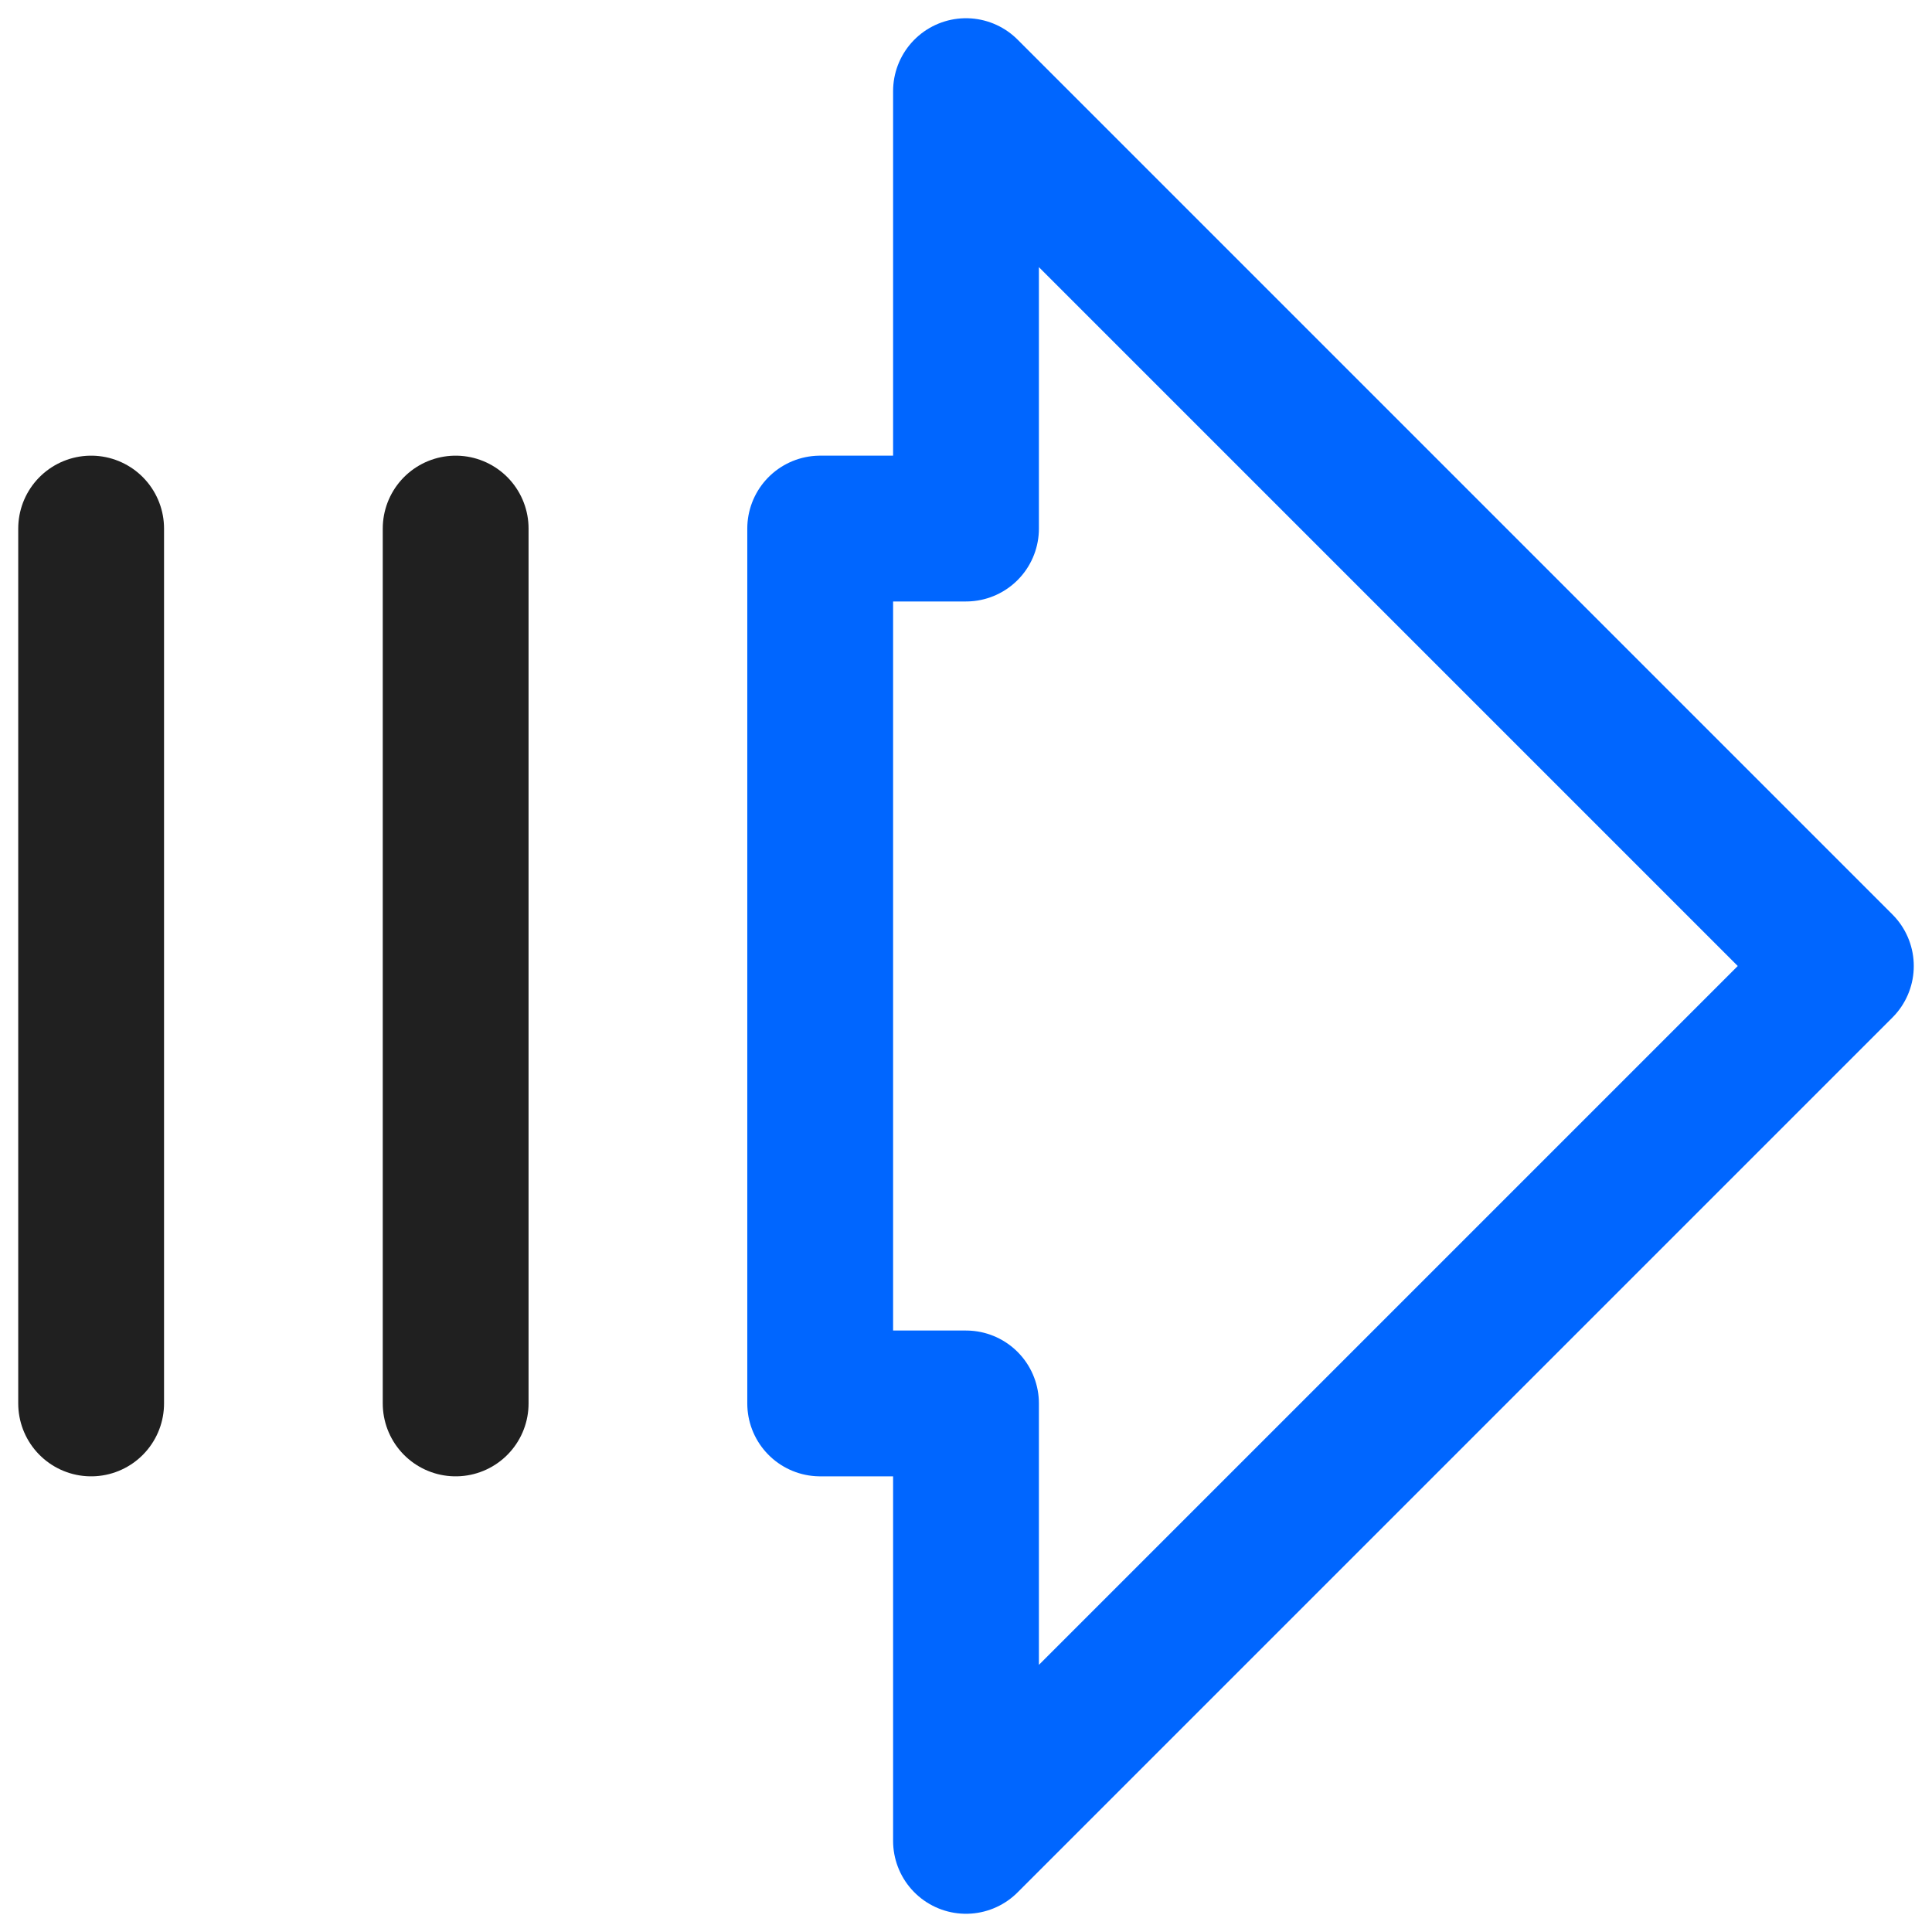
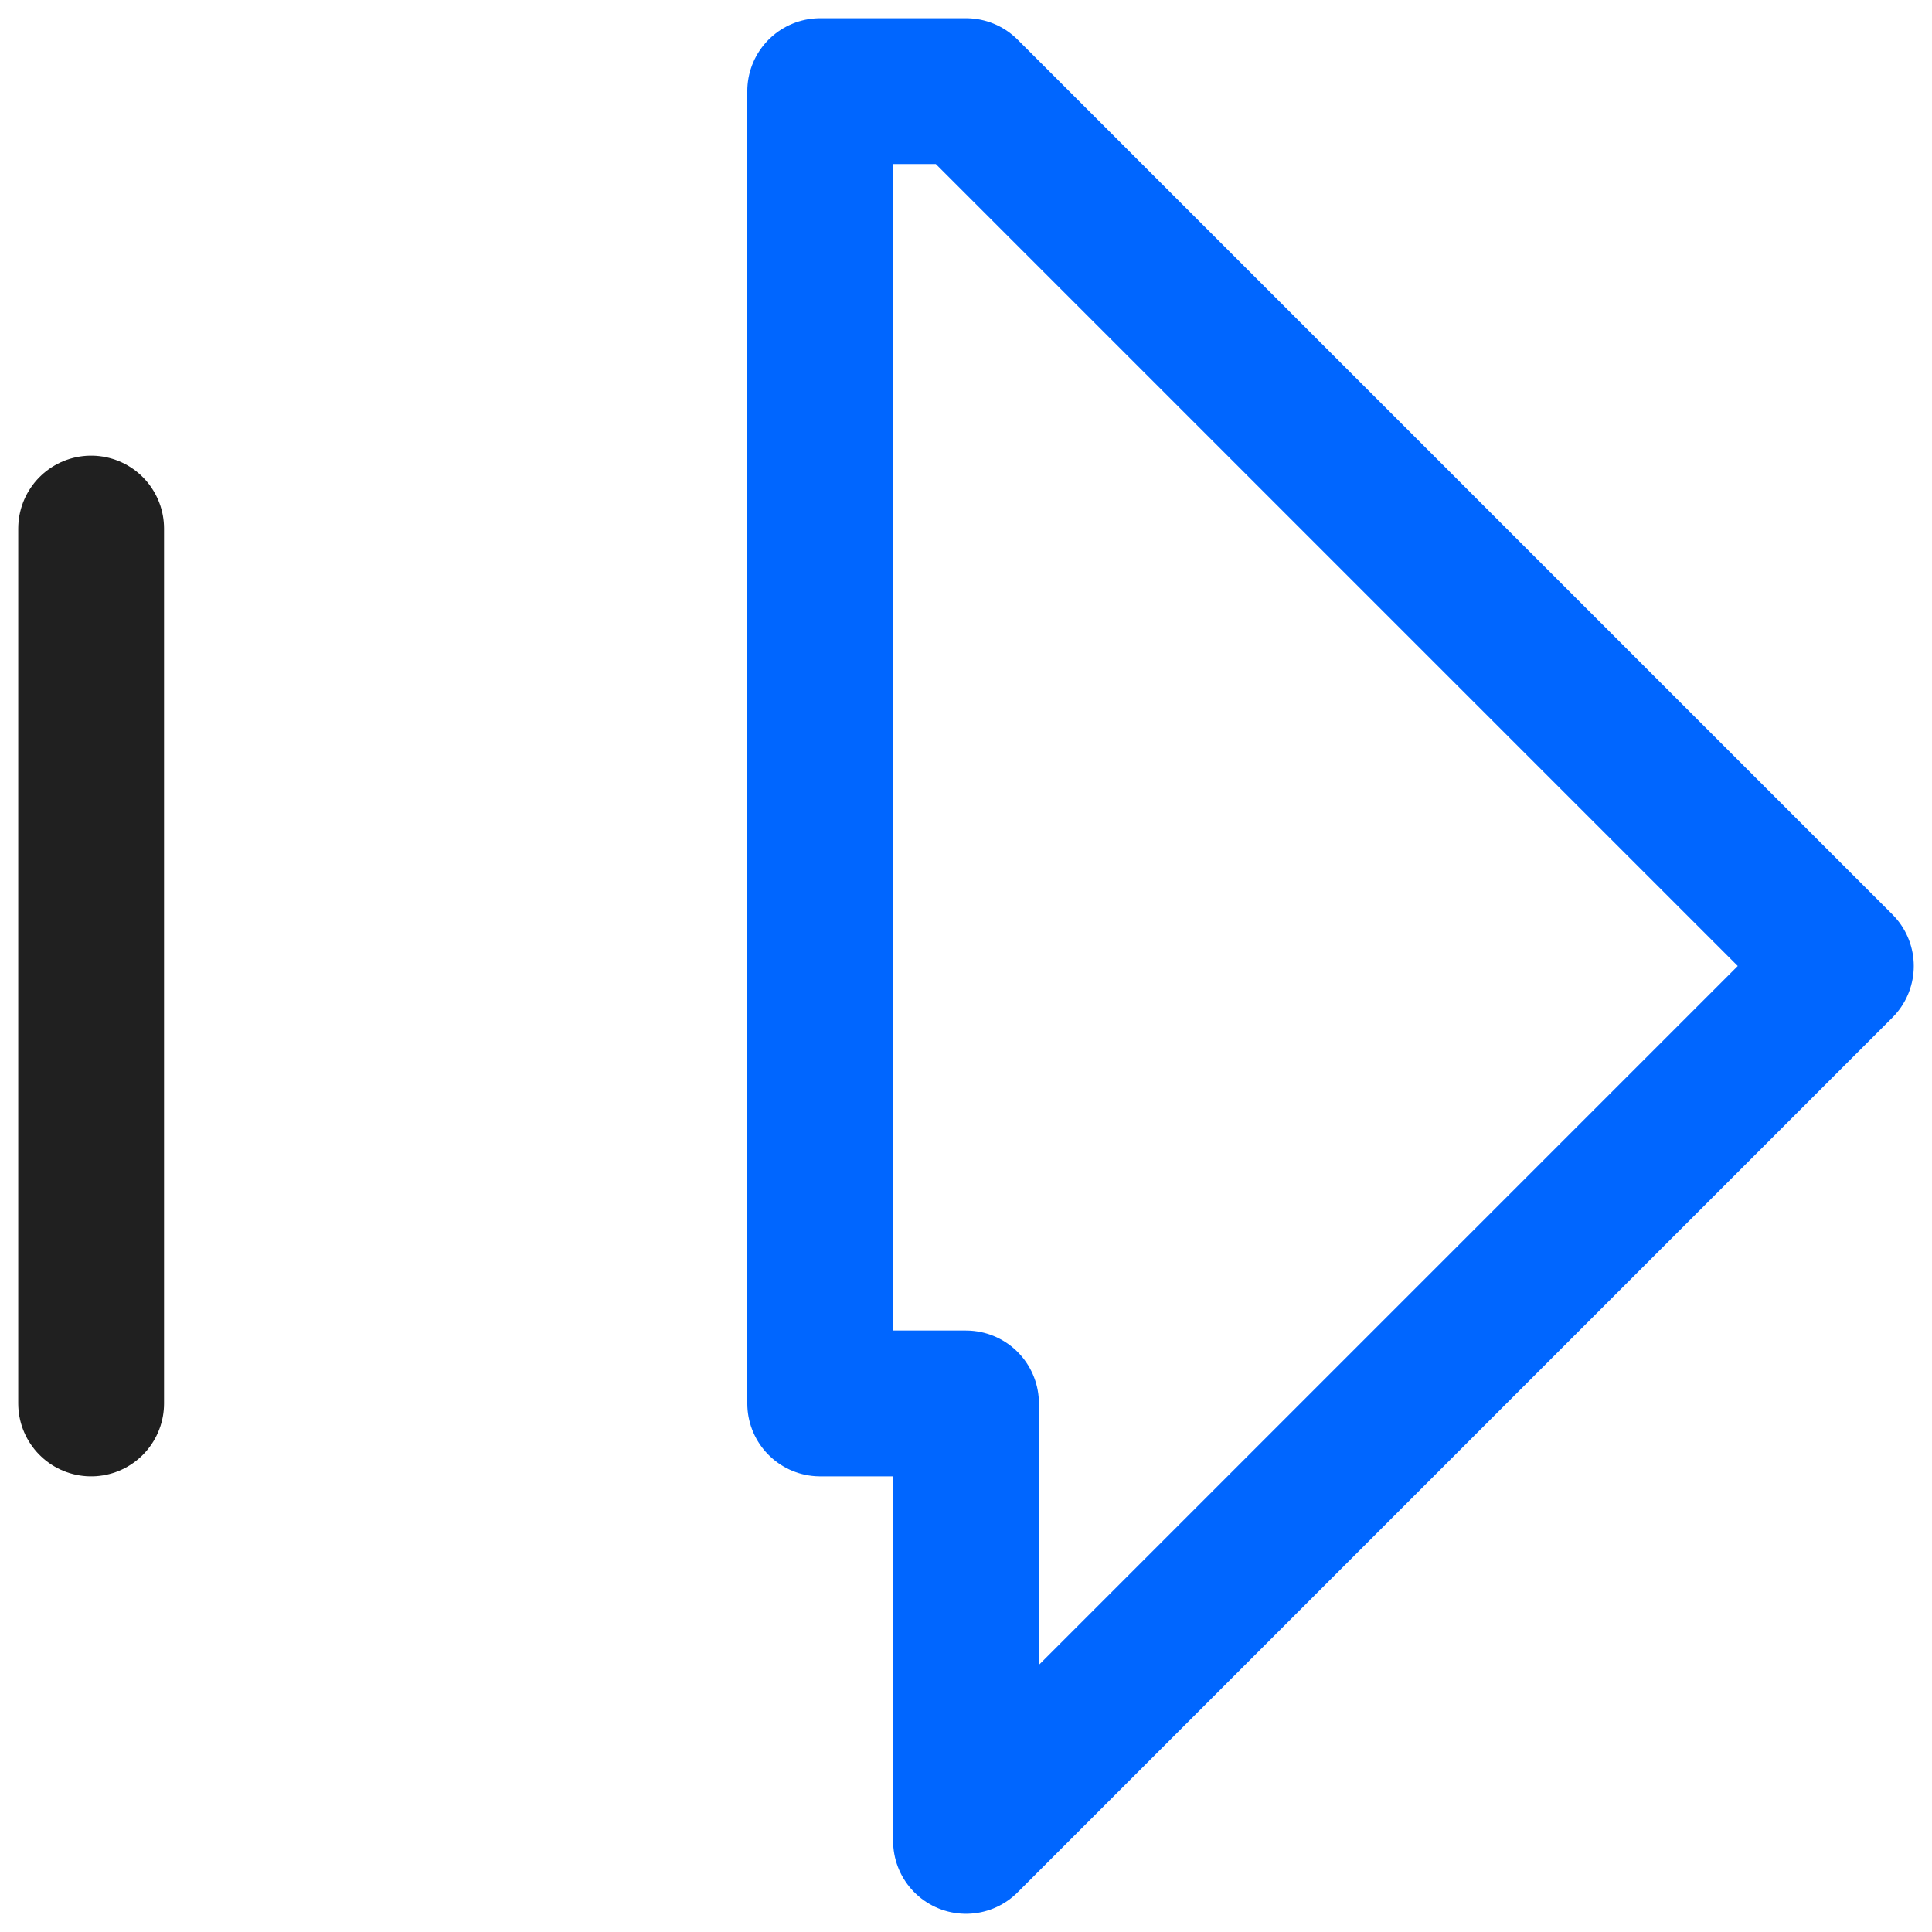
<svg xmlns="http://www.w3.org/2000/svg" width="53" height="53" viewBox="0 0 53 53" fill="none">
-   <path d="M26.5 2.5L50.5 26.5L26.5 50.5V38.5H22.5V14.5H26.5V2.5Z" stroke="#0066FF" stroke-width="4" stroke-linecap="round" stroke-linejoin="round" />
+   <path d="M26.5 2.5L50.5 26.5L26.5 50.5V38.5H22.5V14.5V2.5Z" stroke="#0066FF" stroke-width="4" stroke-linecap="round" stroke-linejoin="round" />
  <path d="M2.5 38.5V14.5" stroke="#202020" stroke-width="4" stroke-linecap="round" stroke-linejoin="round" />
-   <path d="M12.5 38.5V14.5" stroke="#202020" stroke-width="4" stroke-linecap="round" stroke-linejoin="round" />
</svg>